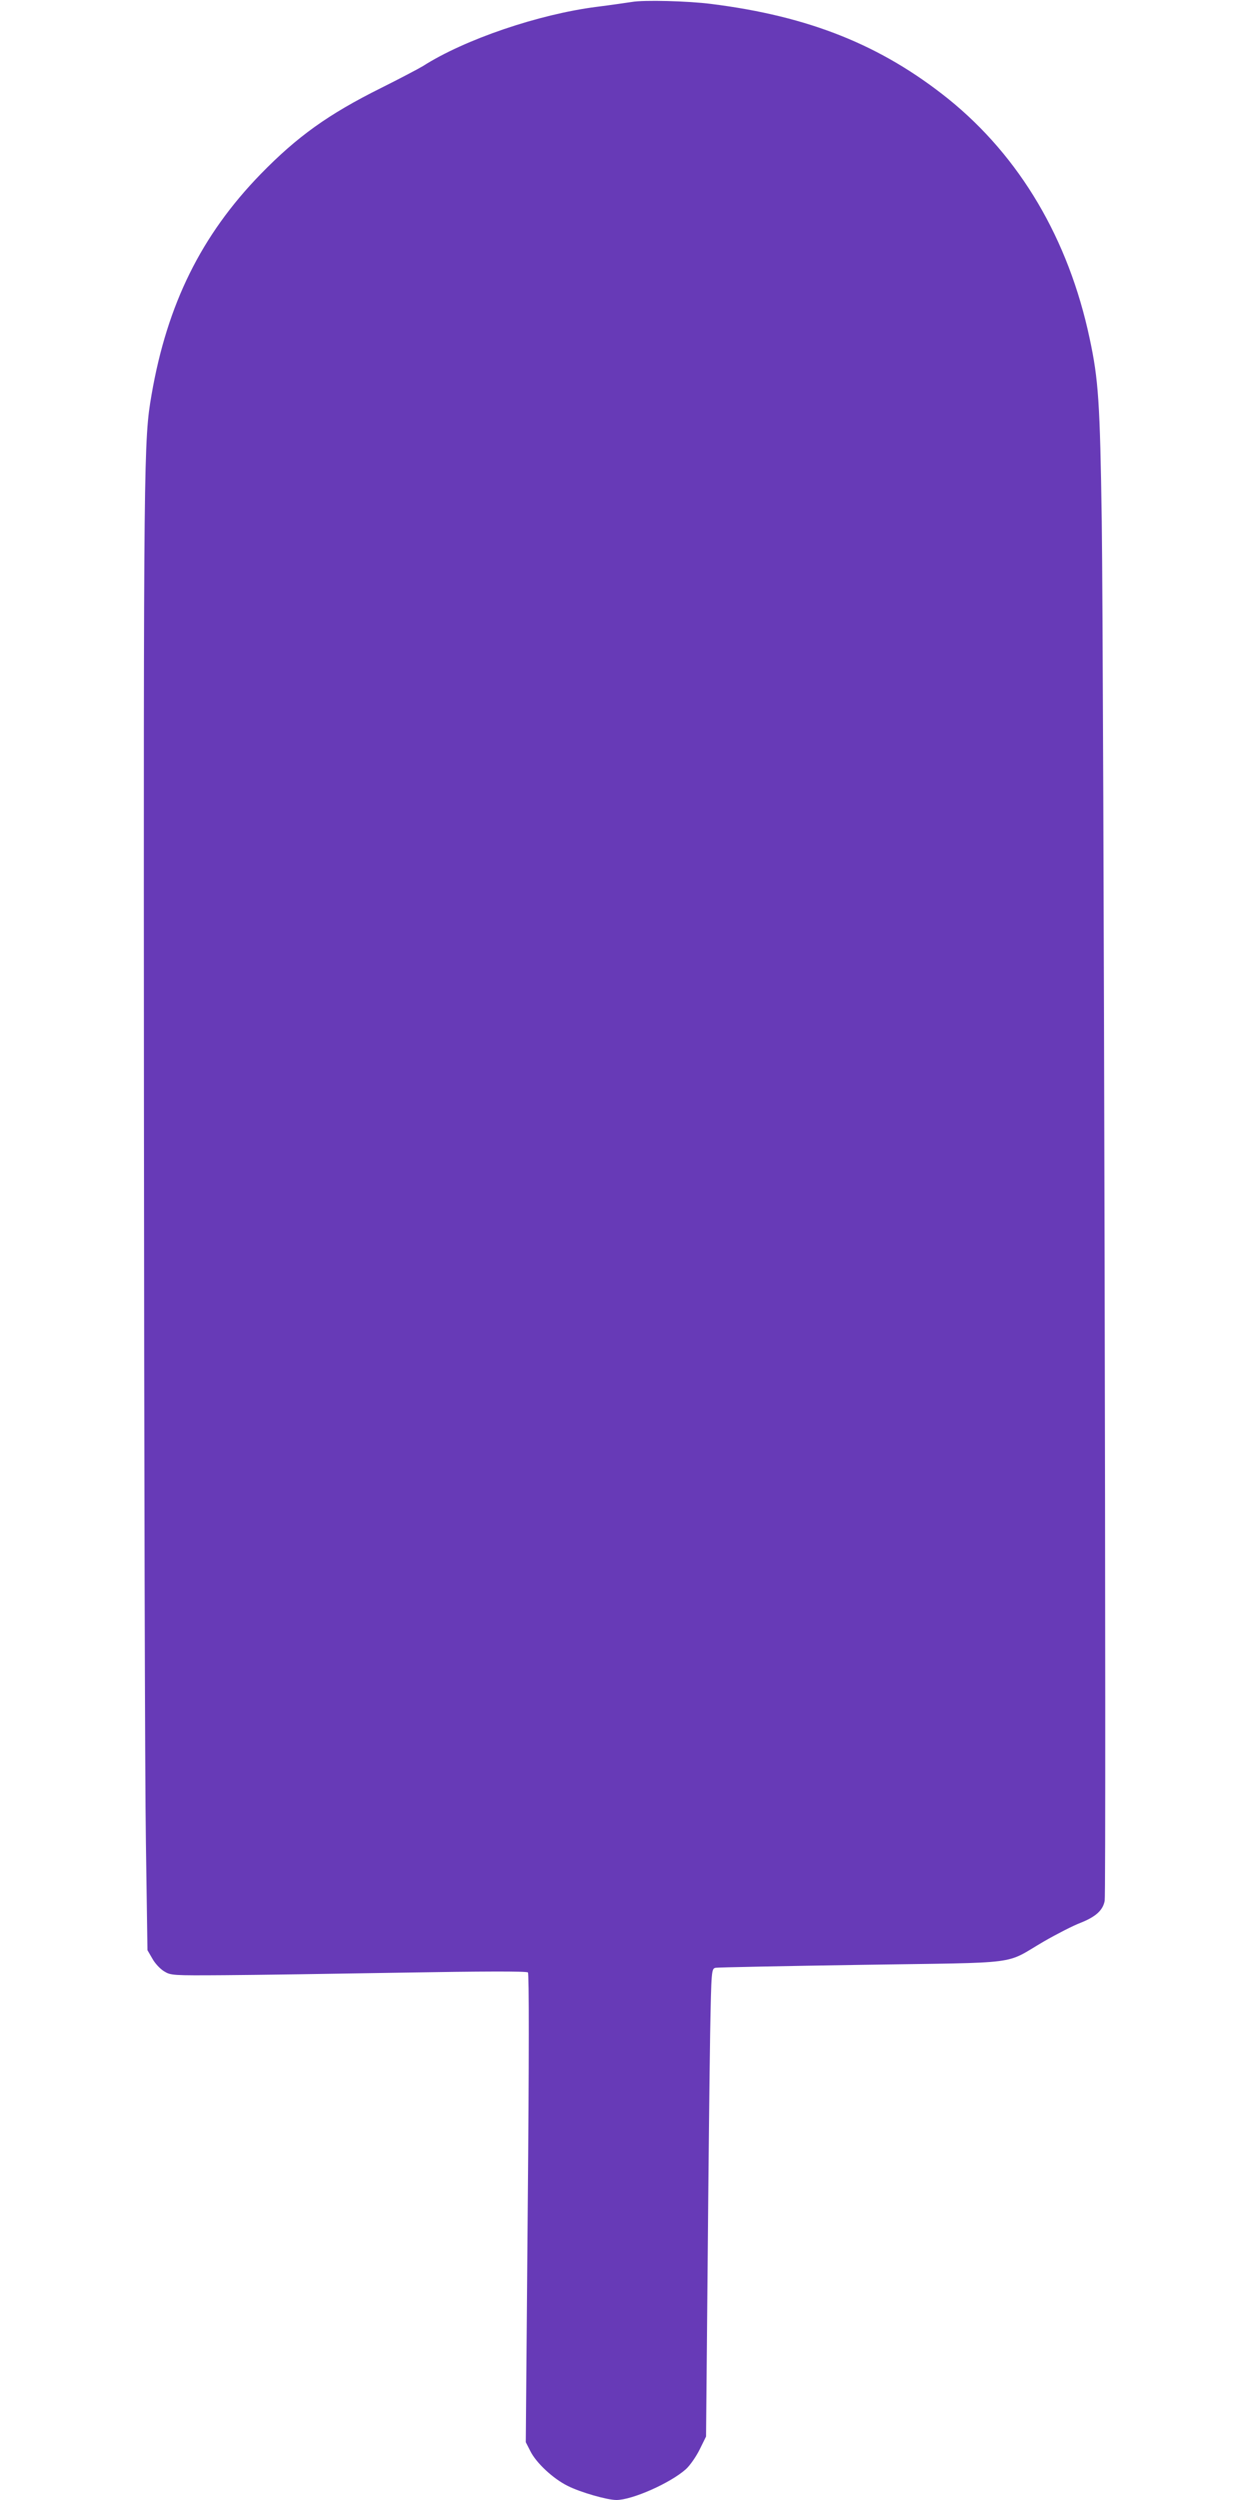
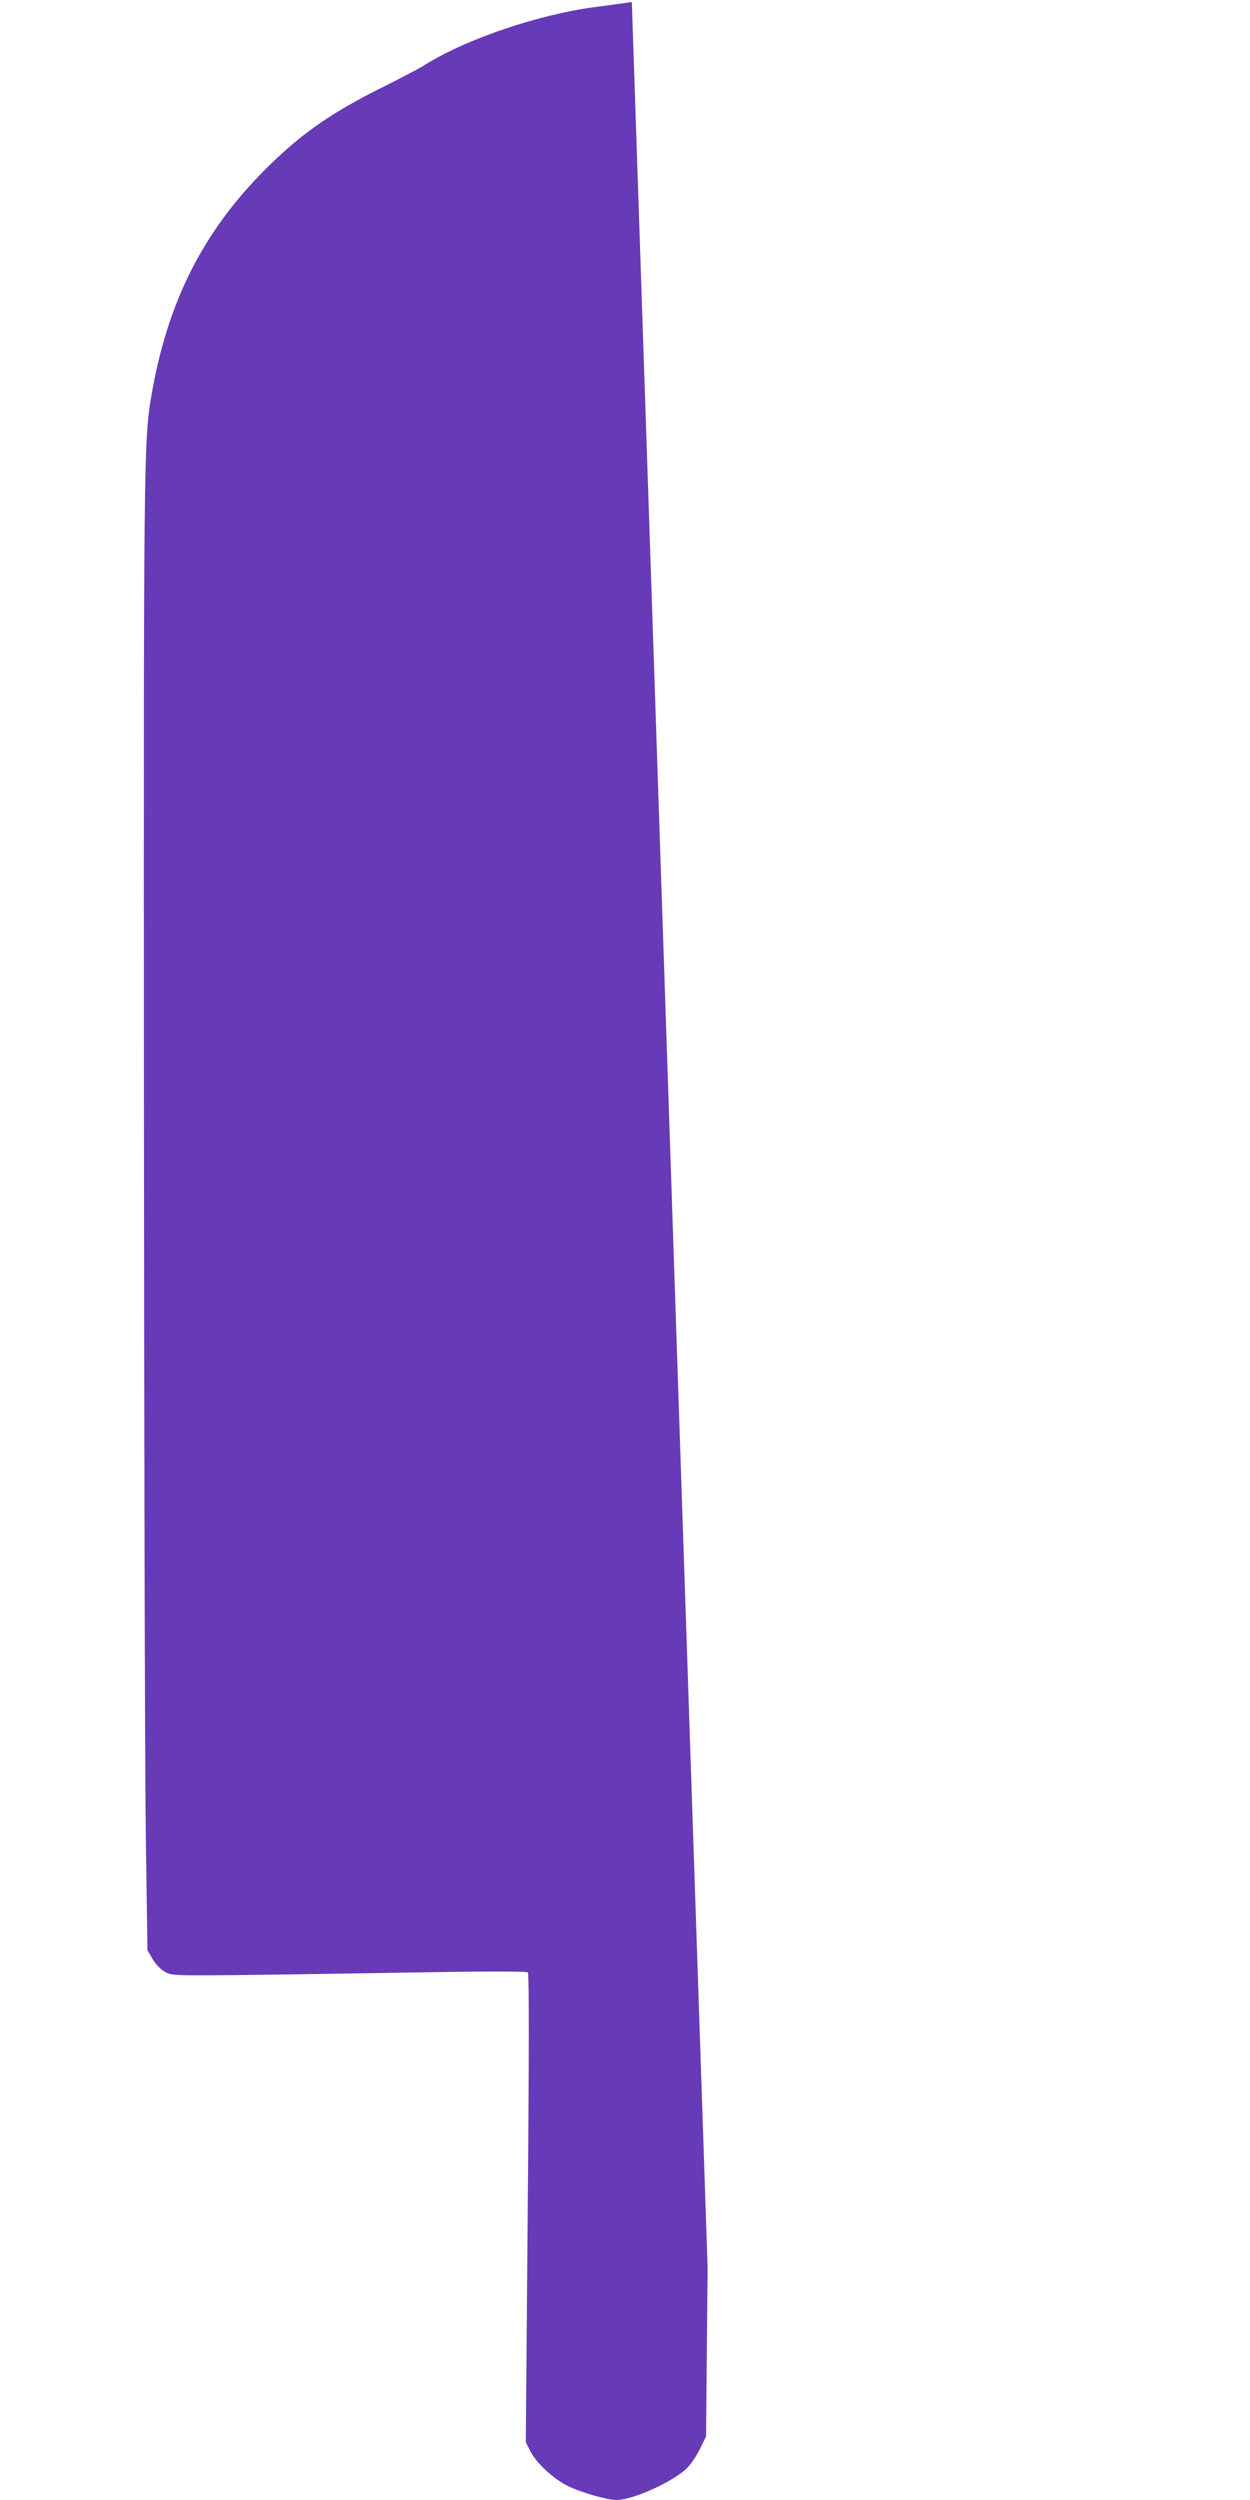
<svg xmlns="http://www.w3.org/2000/svg" version="1.0" width="640pt" height="1280pt" viewBox="0 0 640 1280" preserveAspectRatio="xMidYMid meet">
  <g transform="translate(0,1280) scale(0.1,-0.1)" fill="#673ab7" stroke="none">
-     <path d="M3235 12790 c-27 -4 -108 -16 -180 -25 -298 -38 -676 -167 -889 -303 -23 -14 -120 -65 -216 -113 -269 -134 -428 -248 -616 -441 -303 -312 -478 -665 -558 -1129 -40 -230 -41 -310 -39 -3644 1 -1765 5 -3460 10 -3765 l8 -555 25 -43 c13 -24 40 -53 60 -65 34 -21 42 -22 310 -20 151 1 560 7 909 13 407 7 637 8 644 1 6 -6 6 -438 -1 -1207 l-10 -1198 23 -45 c30 -61 117 -142 192 -179 63 -32 201 -72 249 -72 81 0 277 87 356 158 21 19 52 64 70 100 l33 67 8 865 c4 476 10 1015 13 1198 6 329 7 332 28 337 11 2 349 9 751 15 832 13 721 -2 930 120 66 38 150 81 187 95 78 31 115 64 124 113 9 49 -5 6324 -15 7062 -9 611 -17 727 -62 937 -108 509 -357 930 -723 1226 -344 276 -713 424 -1216 487 -117 15 -344 21 -405 10z" />
+     <path d="M3235 12790 c-27 -4 -108 -16 -180 -25 -298 -38 -676 -167 -889 -303 -23 -14 -120 -65 -216 -113 -269 -134 -428 -248 -616 -441 -303 -312 -478 -665 -558 -1129 -40 -230 -41 -310 -39 -3644 1 -1765 5 -3460 10 -3765 l8 -555 25 -43 c13 -24 40 -53 60 -65 34 -21 42 -22 310 -20 151 1 560 7 909 13 407 7 637 8 644 1 6 -6 6 -438 -1 -1207 l-10 -1198 23 -45 c30 -61 117 -142 192 -179 63 -32 201 -72 249 -72 81 0 277 87 356 158 21 19 52 64 70 100 l33 67 8 865 z" />
  </g>
</svg>